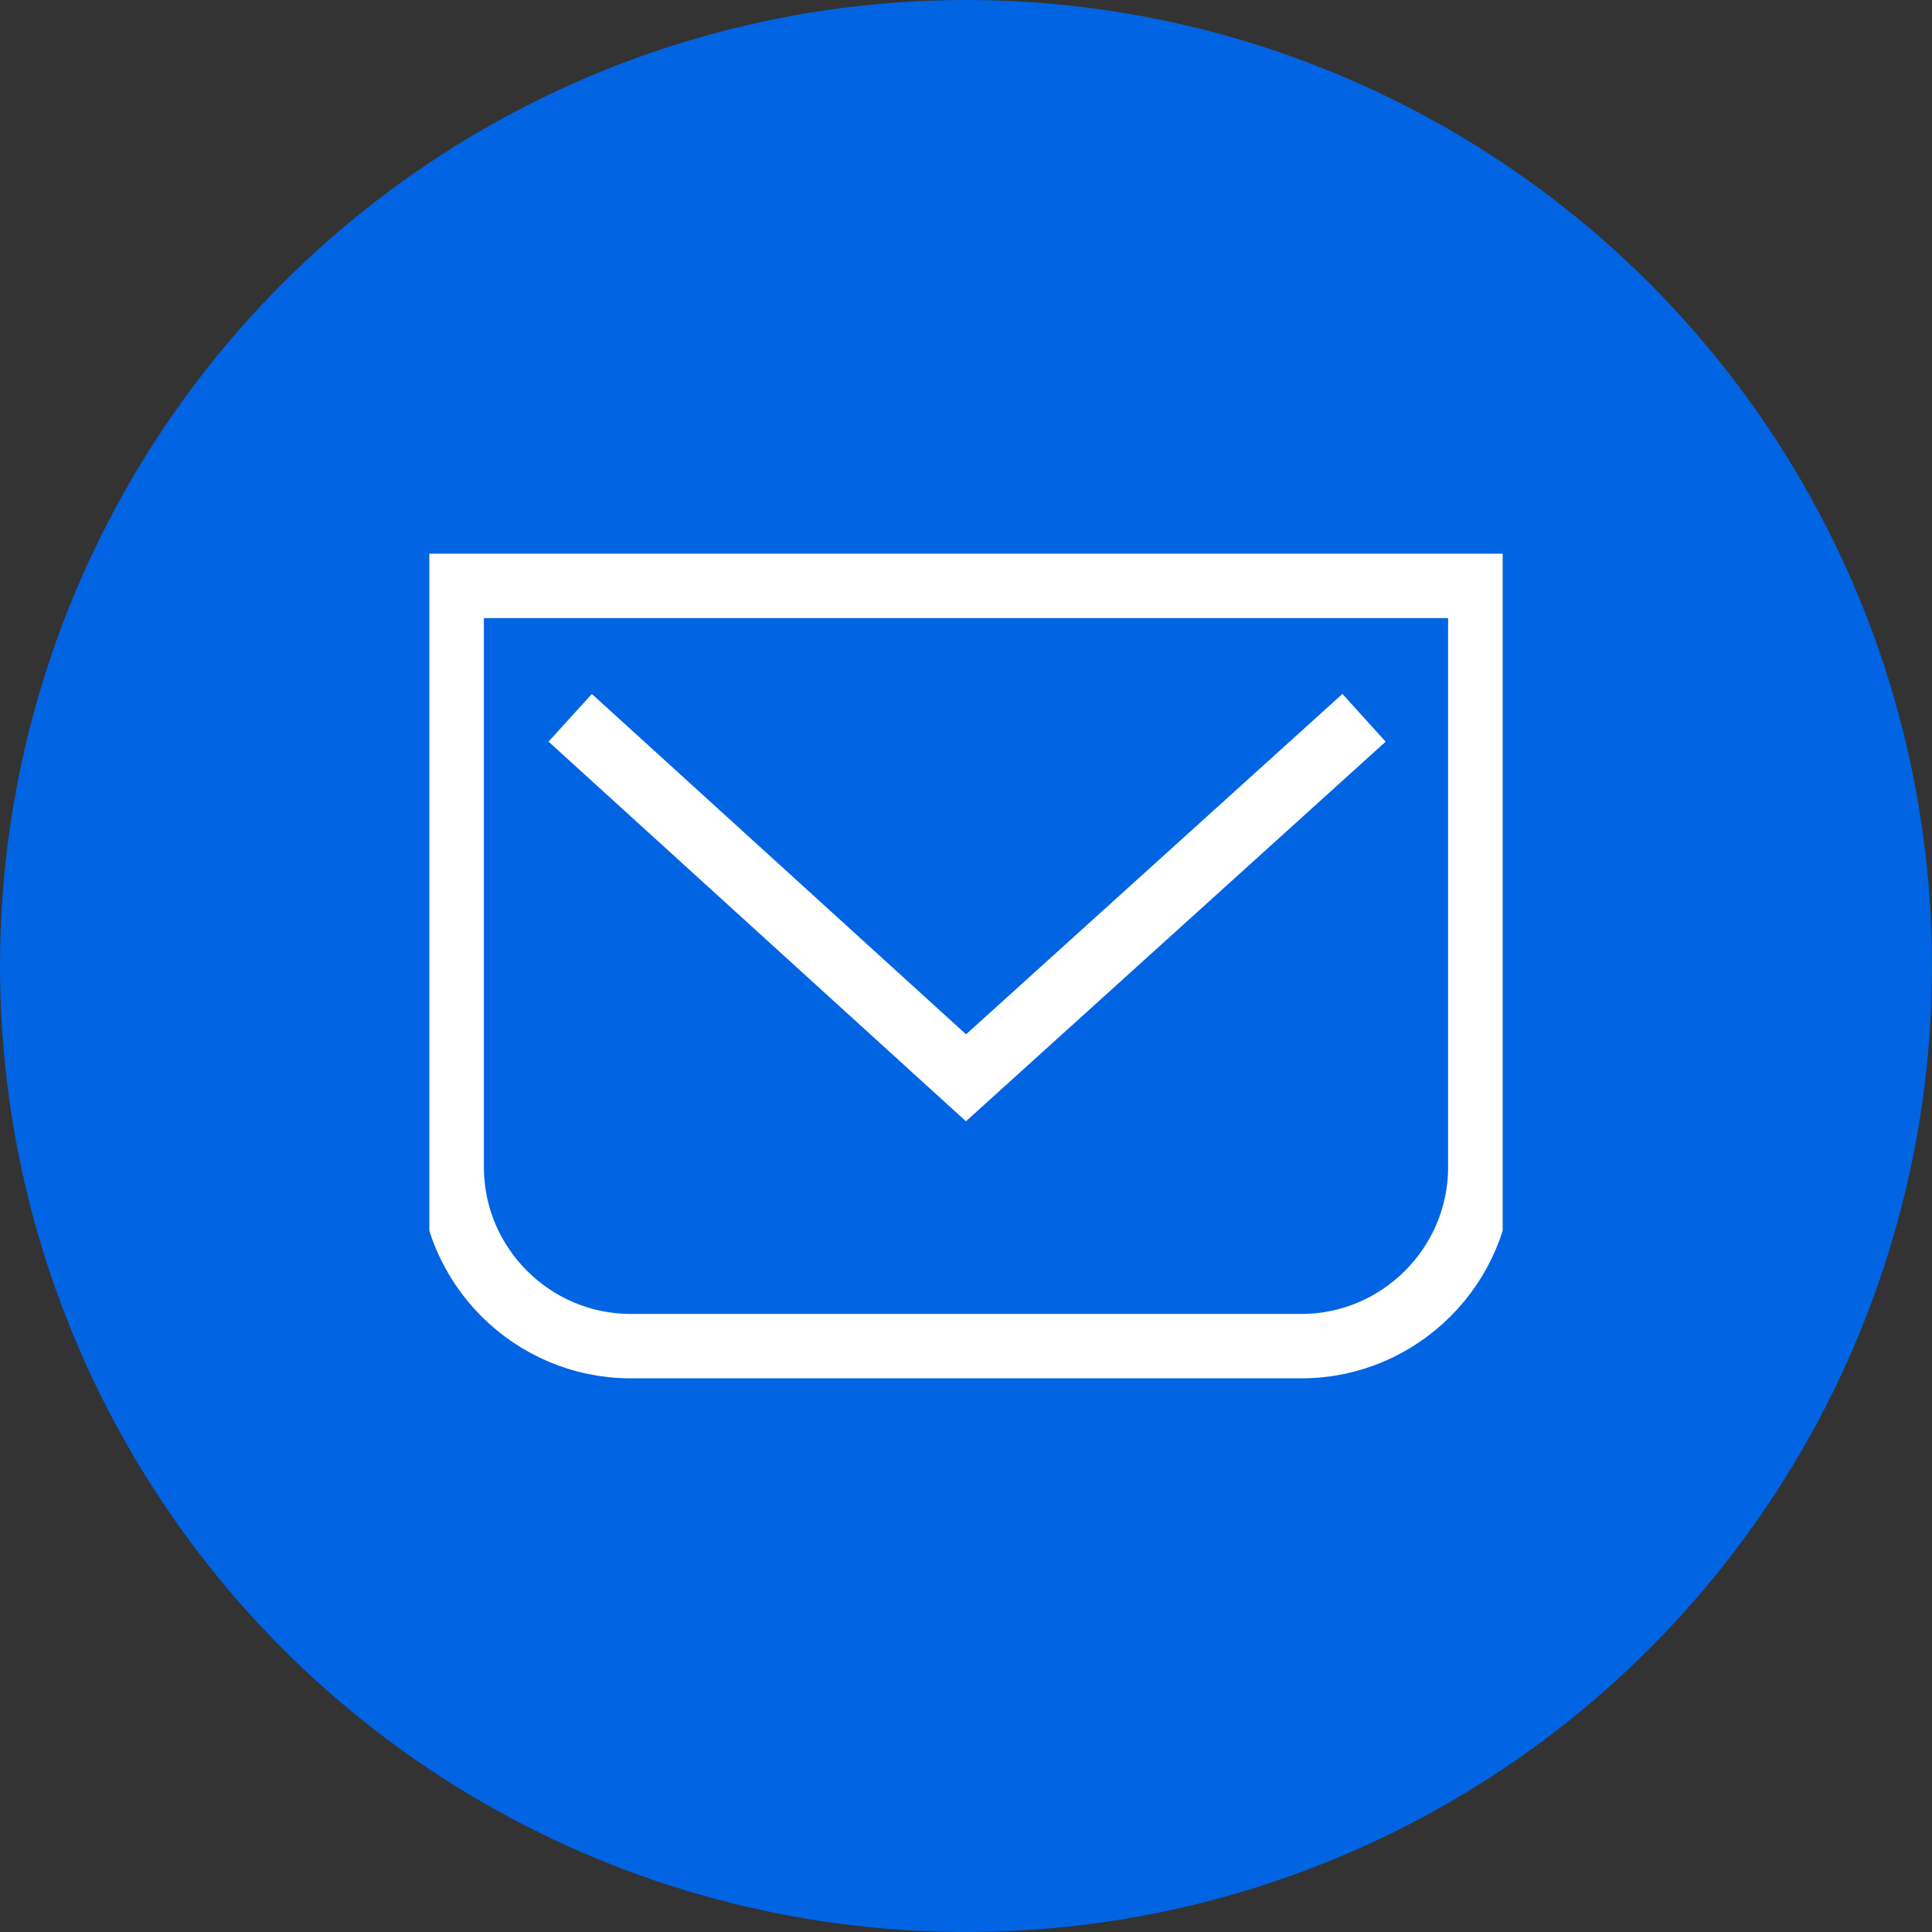
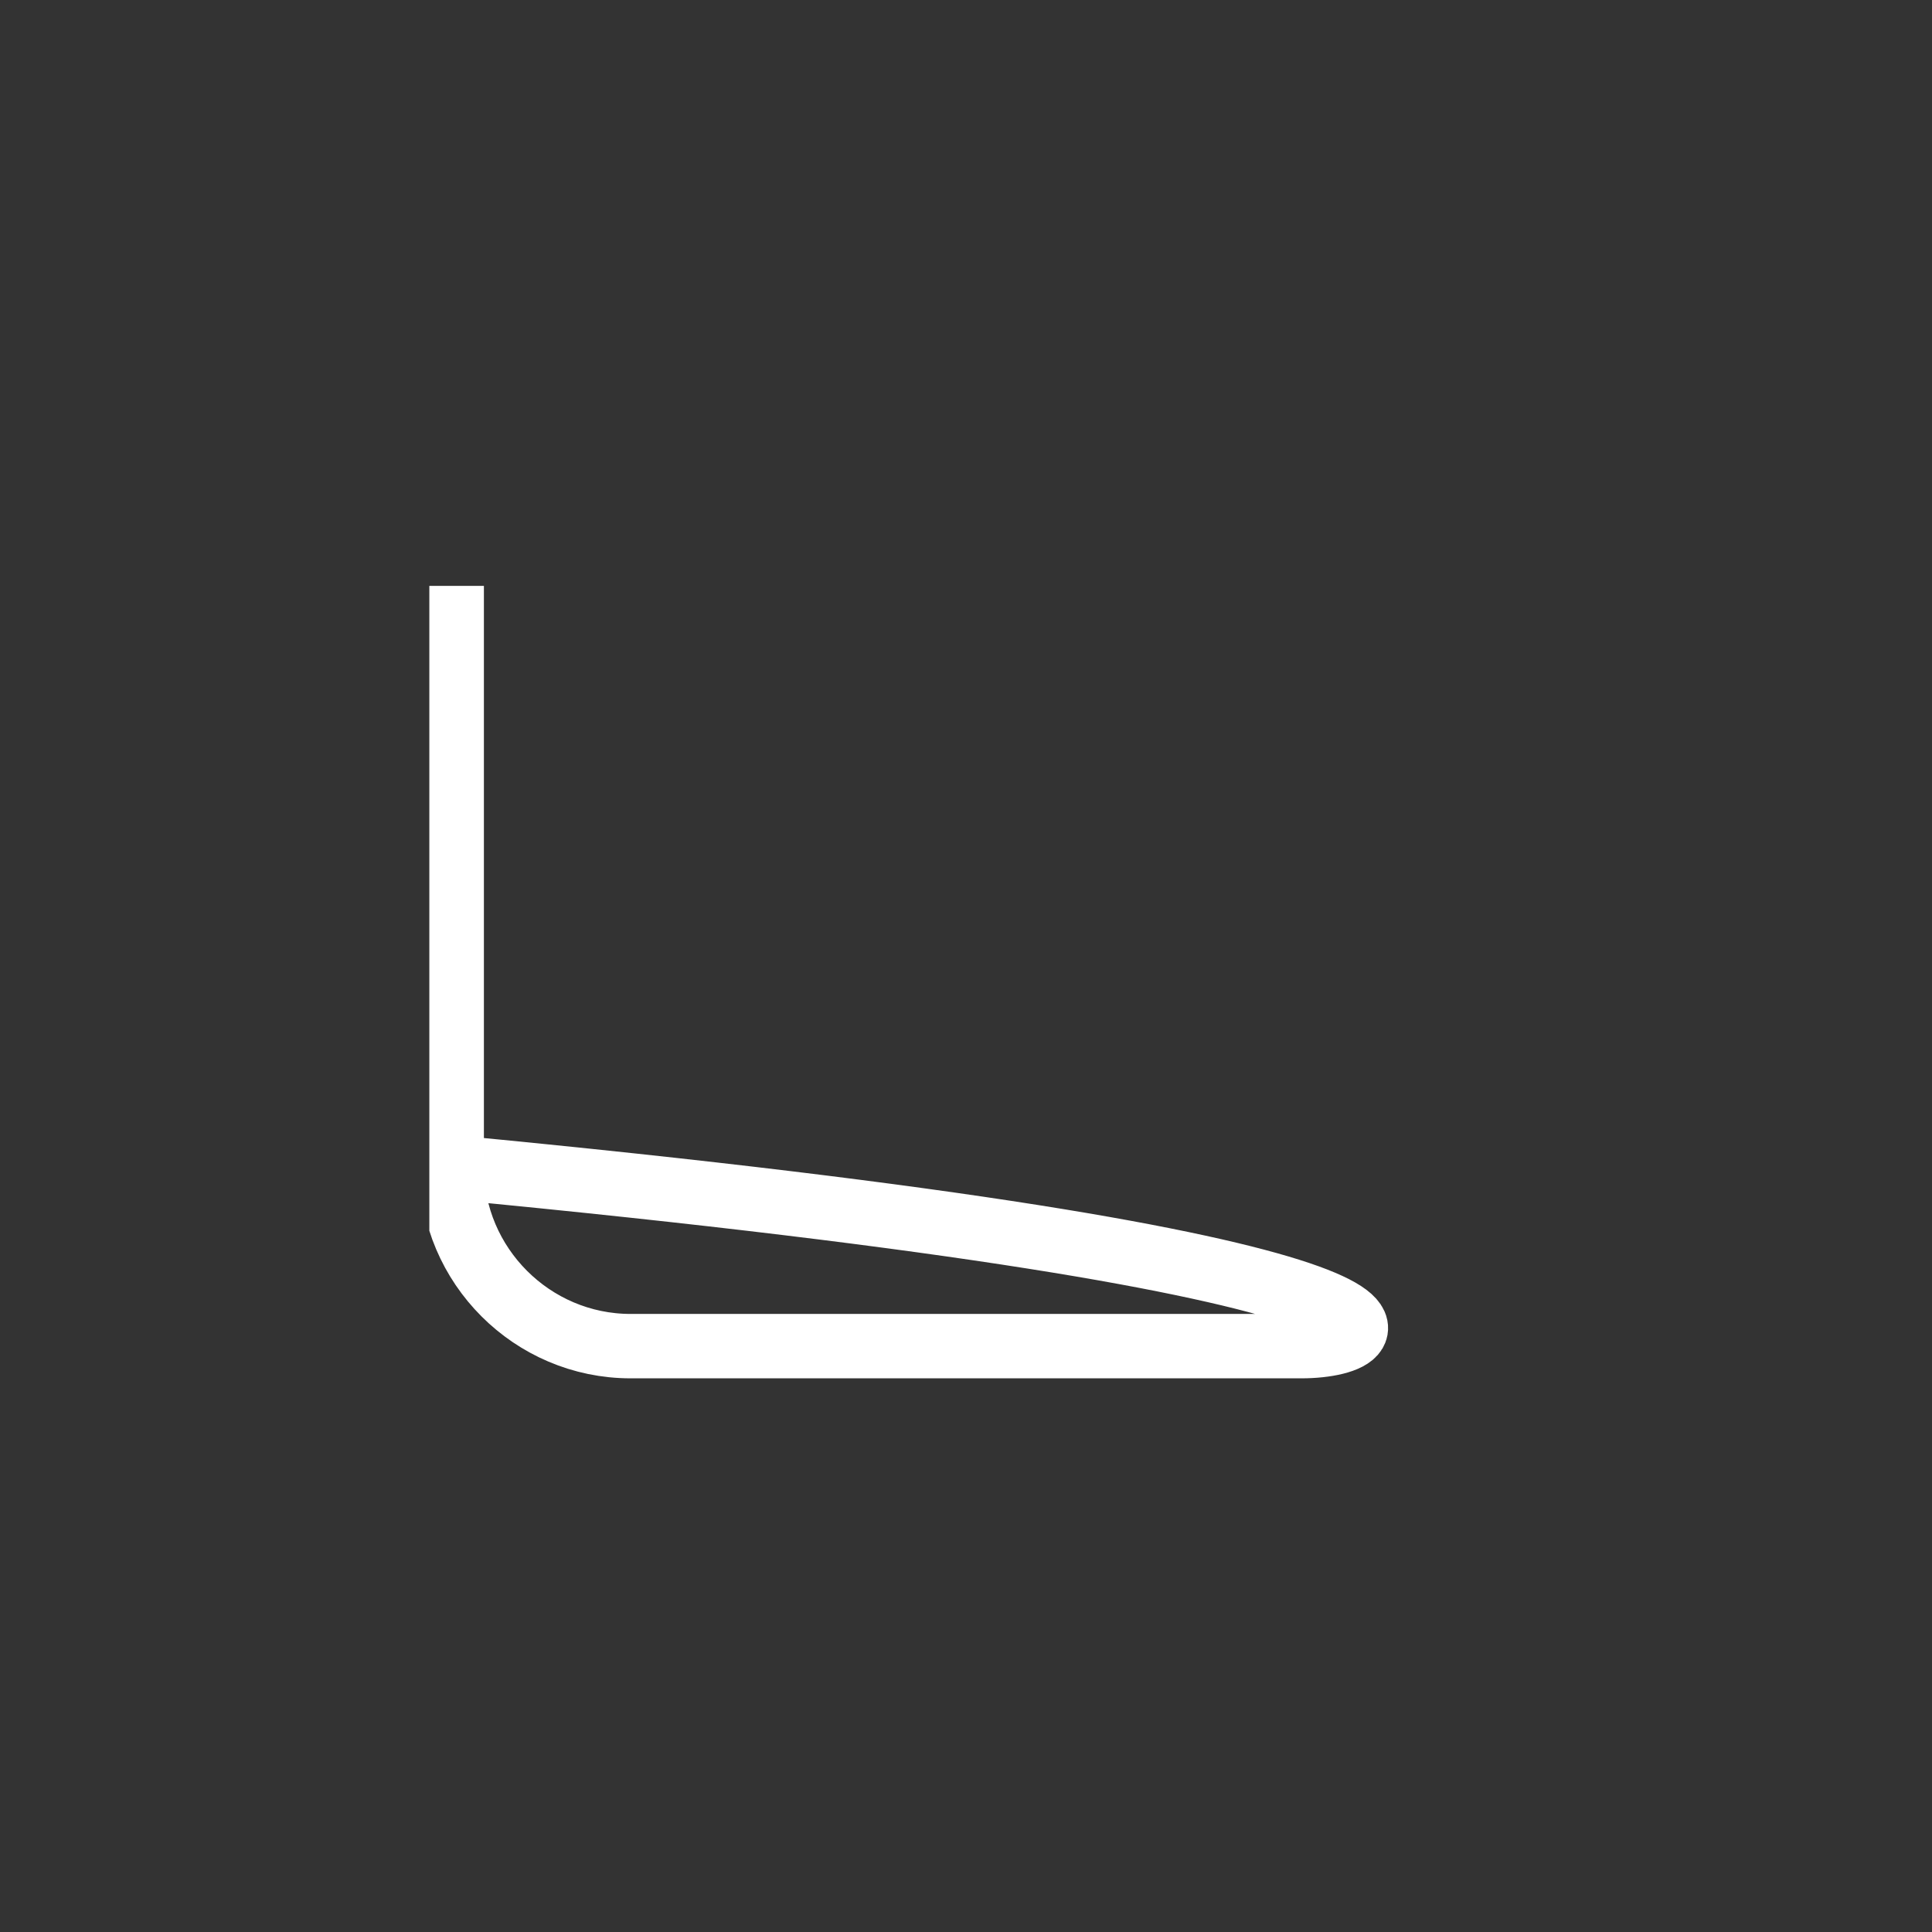
<svg xmlns="http://www.w3.org/2000/svg" width="45" height="45" viewBox="0 0 45 45" fill="none">
  <rect x="0" y="0" width="45" height="45" fill="#333333" stroke="none" />
-   <circle cx="22.5" cy="22.5" r="22.5" fill="#0164E3" />
  <g clip-path="url(#clip0_3373_560)">
-     <path d="M10.521 13.646H34.479V27.188C34.479 29.479 32.604 31.354 30.312 31.354H14.687C12.396 31.354 10.521 29.479 10.521 27.188V13.646Z" stroke="white" stroke-width="1.5" stroke-miterlimit="10" />
-     <path d="M13.281 16.719L22.5 25.104L31.771 16.719" stroke="white" stroke-width="1.5" stroke-miterlimit="10" />
+     <path d="M10.521 13.646V27.188C34.479 29.479 32.604 31.354 30.312 31.354H14.687C12.396 31.354 10.521 29.479 10.521 27.188V13.646Z" stroke="white" stroke-width="1.5" stroke-miterlimit="10" />
  </g>
  <defs>
    <clipPath id="clip0_3373_560">
      <rect width="25" height="25" fill="white" transform="translate(10 10)" />
    </clipPath>
  </defs>
</svg>